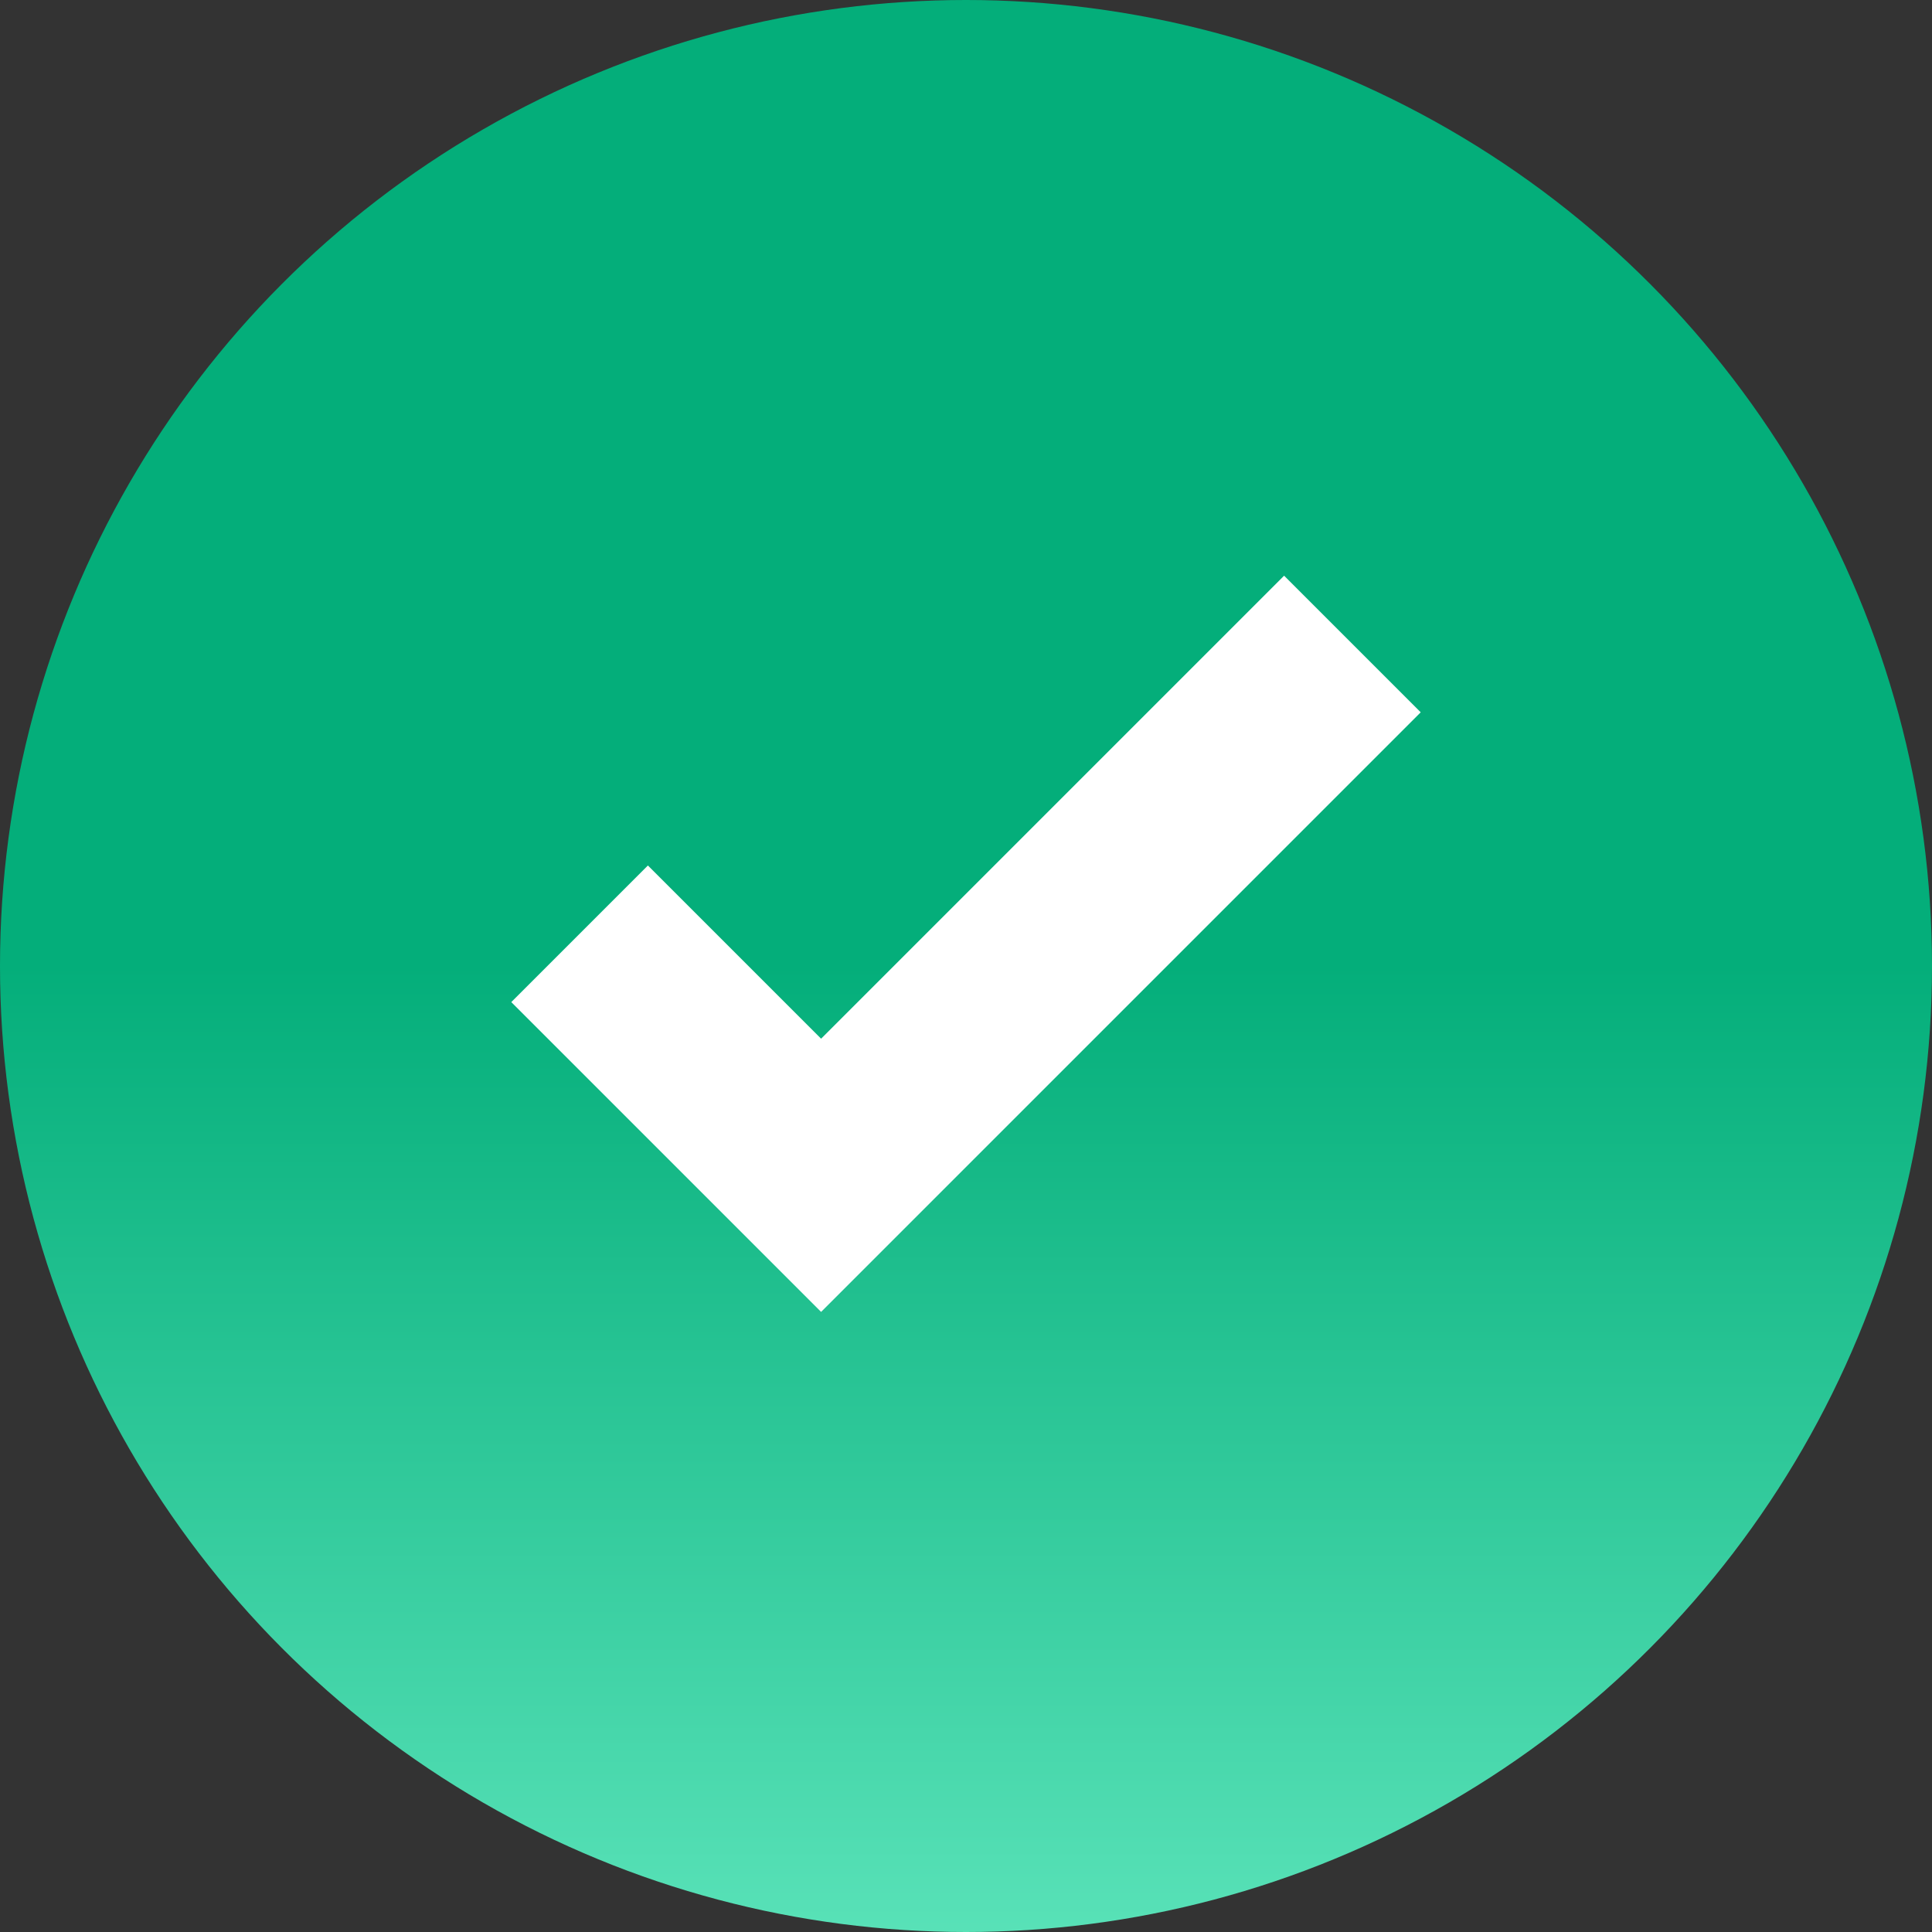
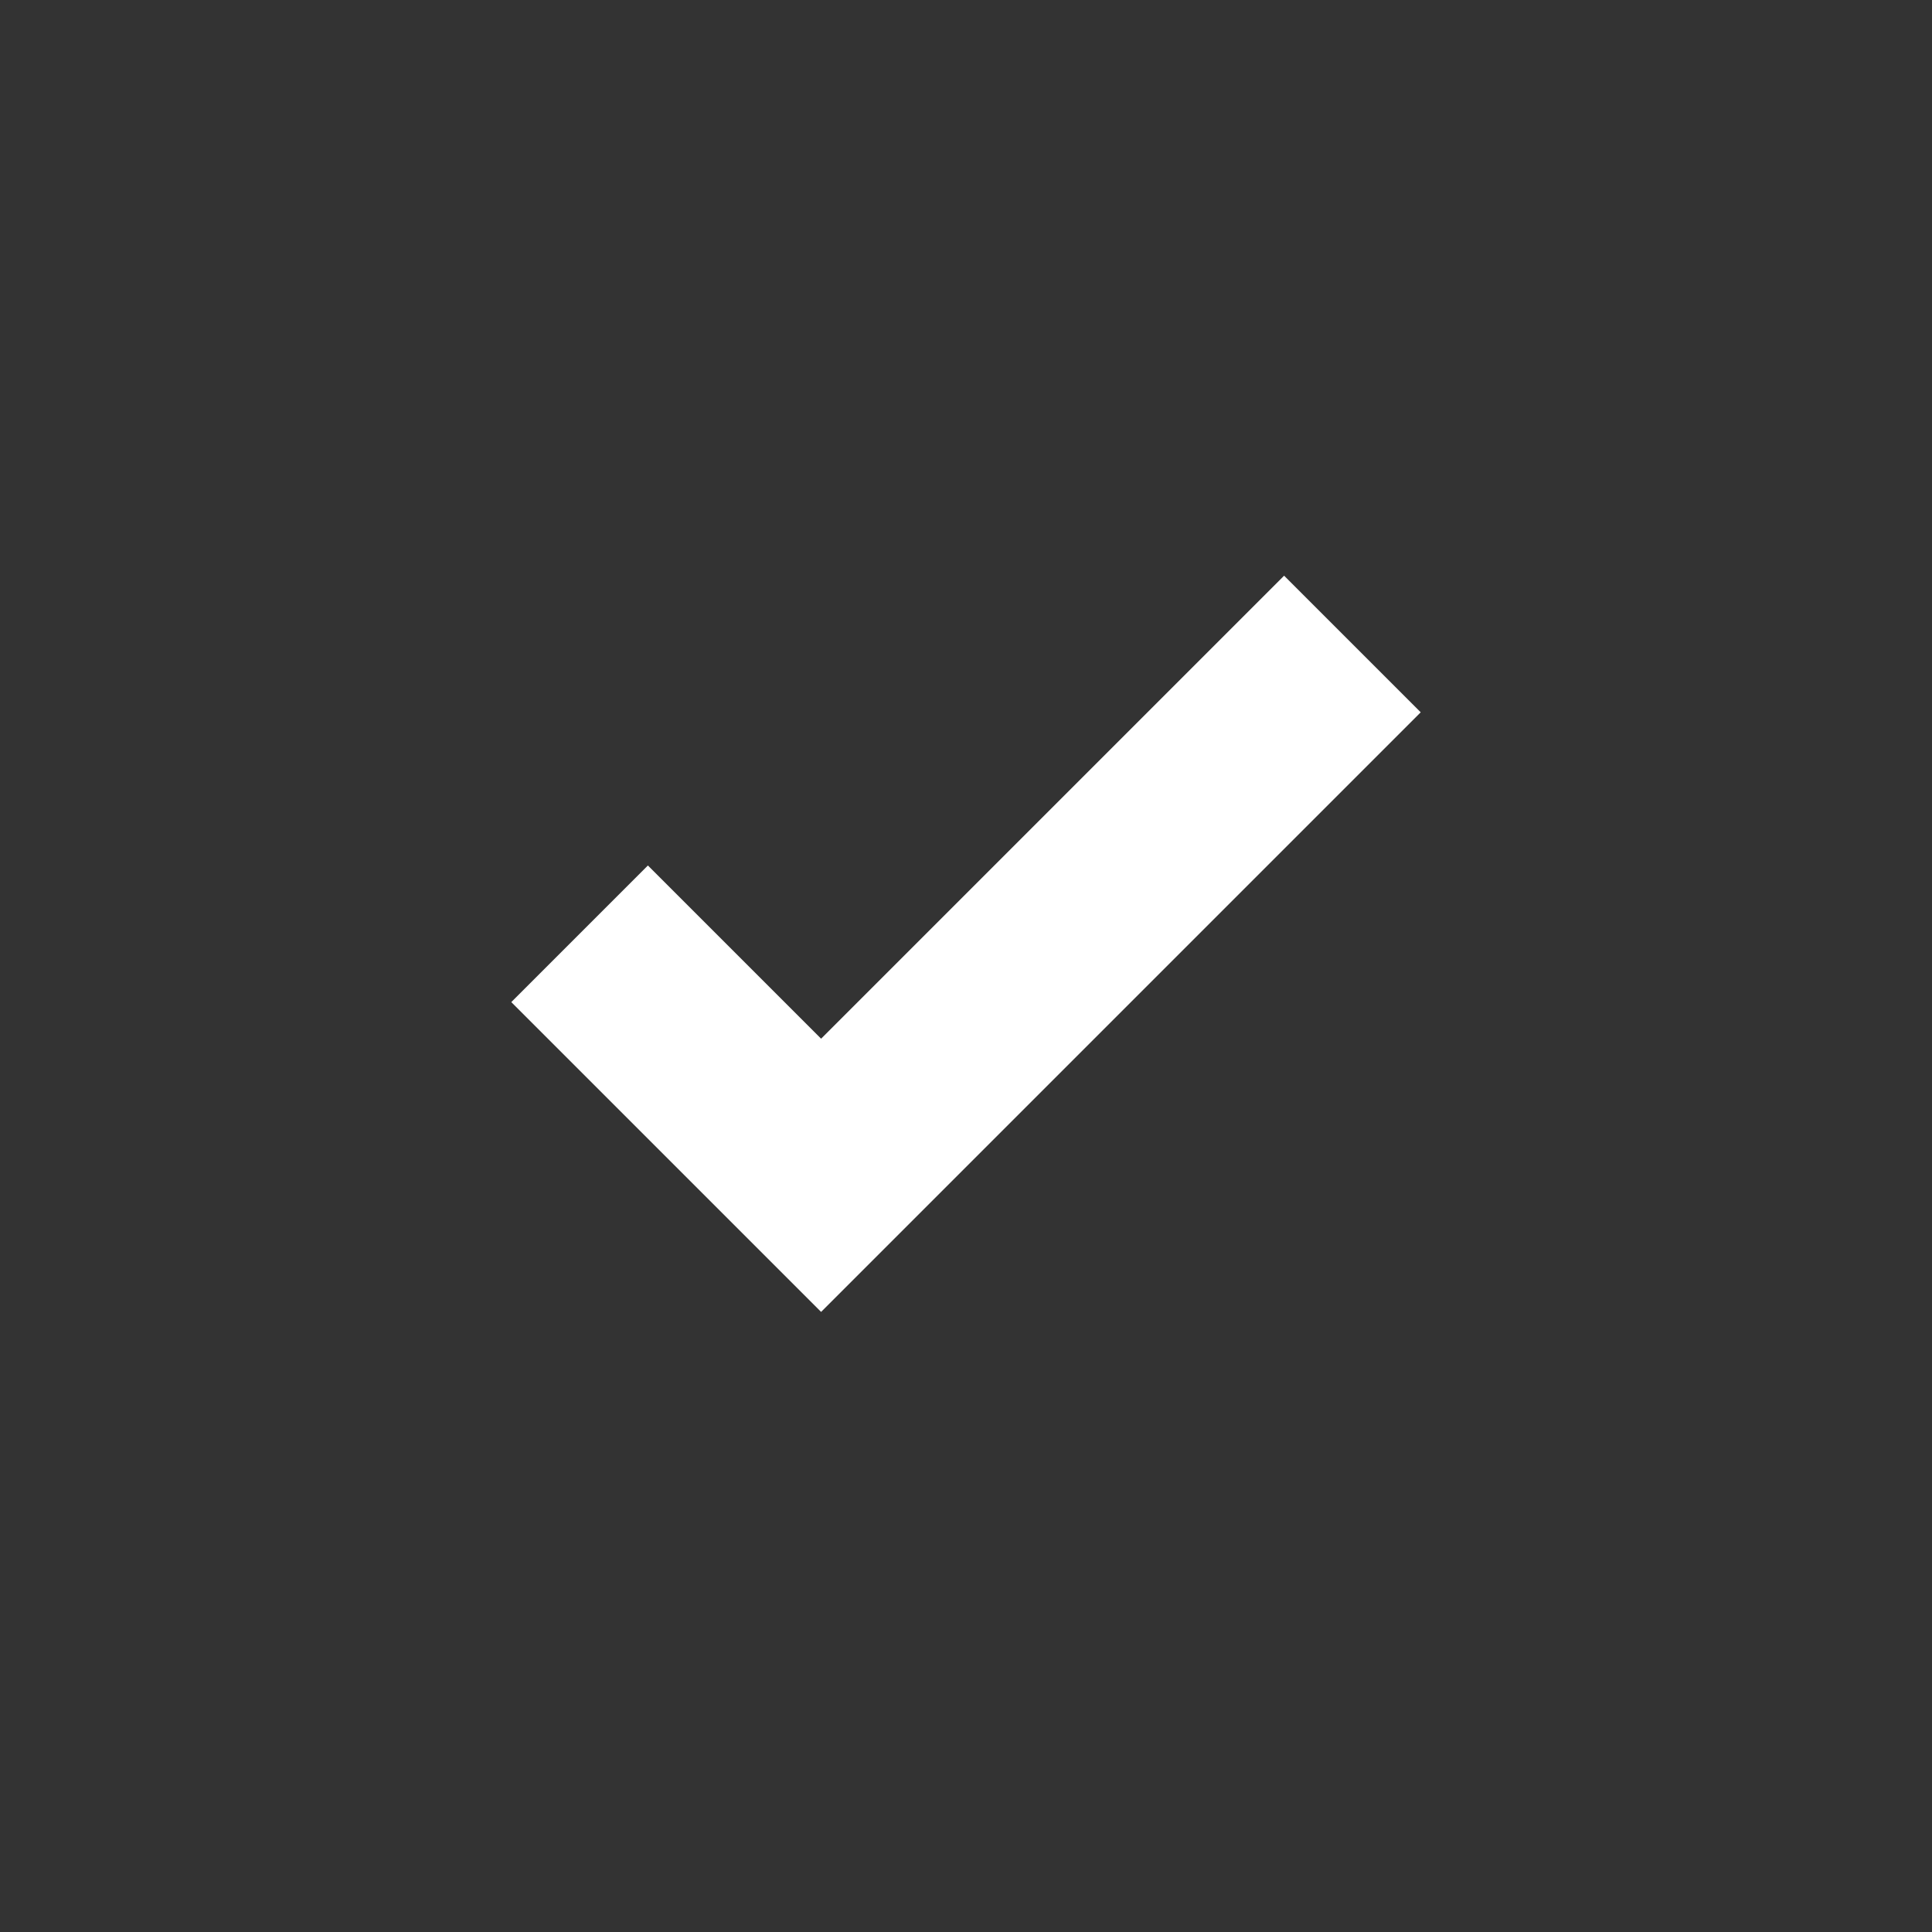
<svg xmlns="http://www.w3.org/2000/svg" width="60px" height="60px" viewBox="0 0 60 60">
  <rect x="0" y="0" width="60" height="60" fill="#333333" stroke="none" />
  <title>Green Round Tick</title>
  <defs>
    <linearGradient x1="50%" y1="50%" x2="50%" y2="100%" id="linearGradient-1">
      <stop stop-color="#04AE7A" offset="0%" />
      <stop stop-color="#59E2B8" offset="100%" />
    </linearGradient>
  </defs>
  <g id="Web" stroke="none" stroke-width="1" fill="none" fill-rule="evenodd">
    <g id="28_Thnak-you-Page" transform="translate(-770, -245)">
      <g id="Group" transform="translate(529, 245)">
        <g id="Green-Round-Tick" transform="translate(241, 0)">
          <rect id="Rectangle-Copy" x="0" y="0" width="60" height="60" />
          <g id="Group-5">
-             <circle id="Oval" fill="url(#linearGradient-1)" cx="30" cy="30" r="30" />
            <polyline id="Path" stroke="#FFFFFF" stroke-width="6" points="42 20 25.5 36.5 18 29" />
          </g>
        </g>
      </g>
    </g>
  </g>
</svg>